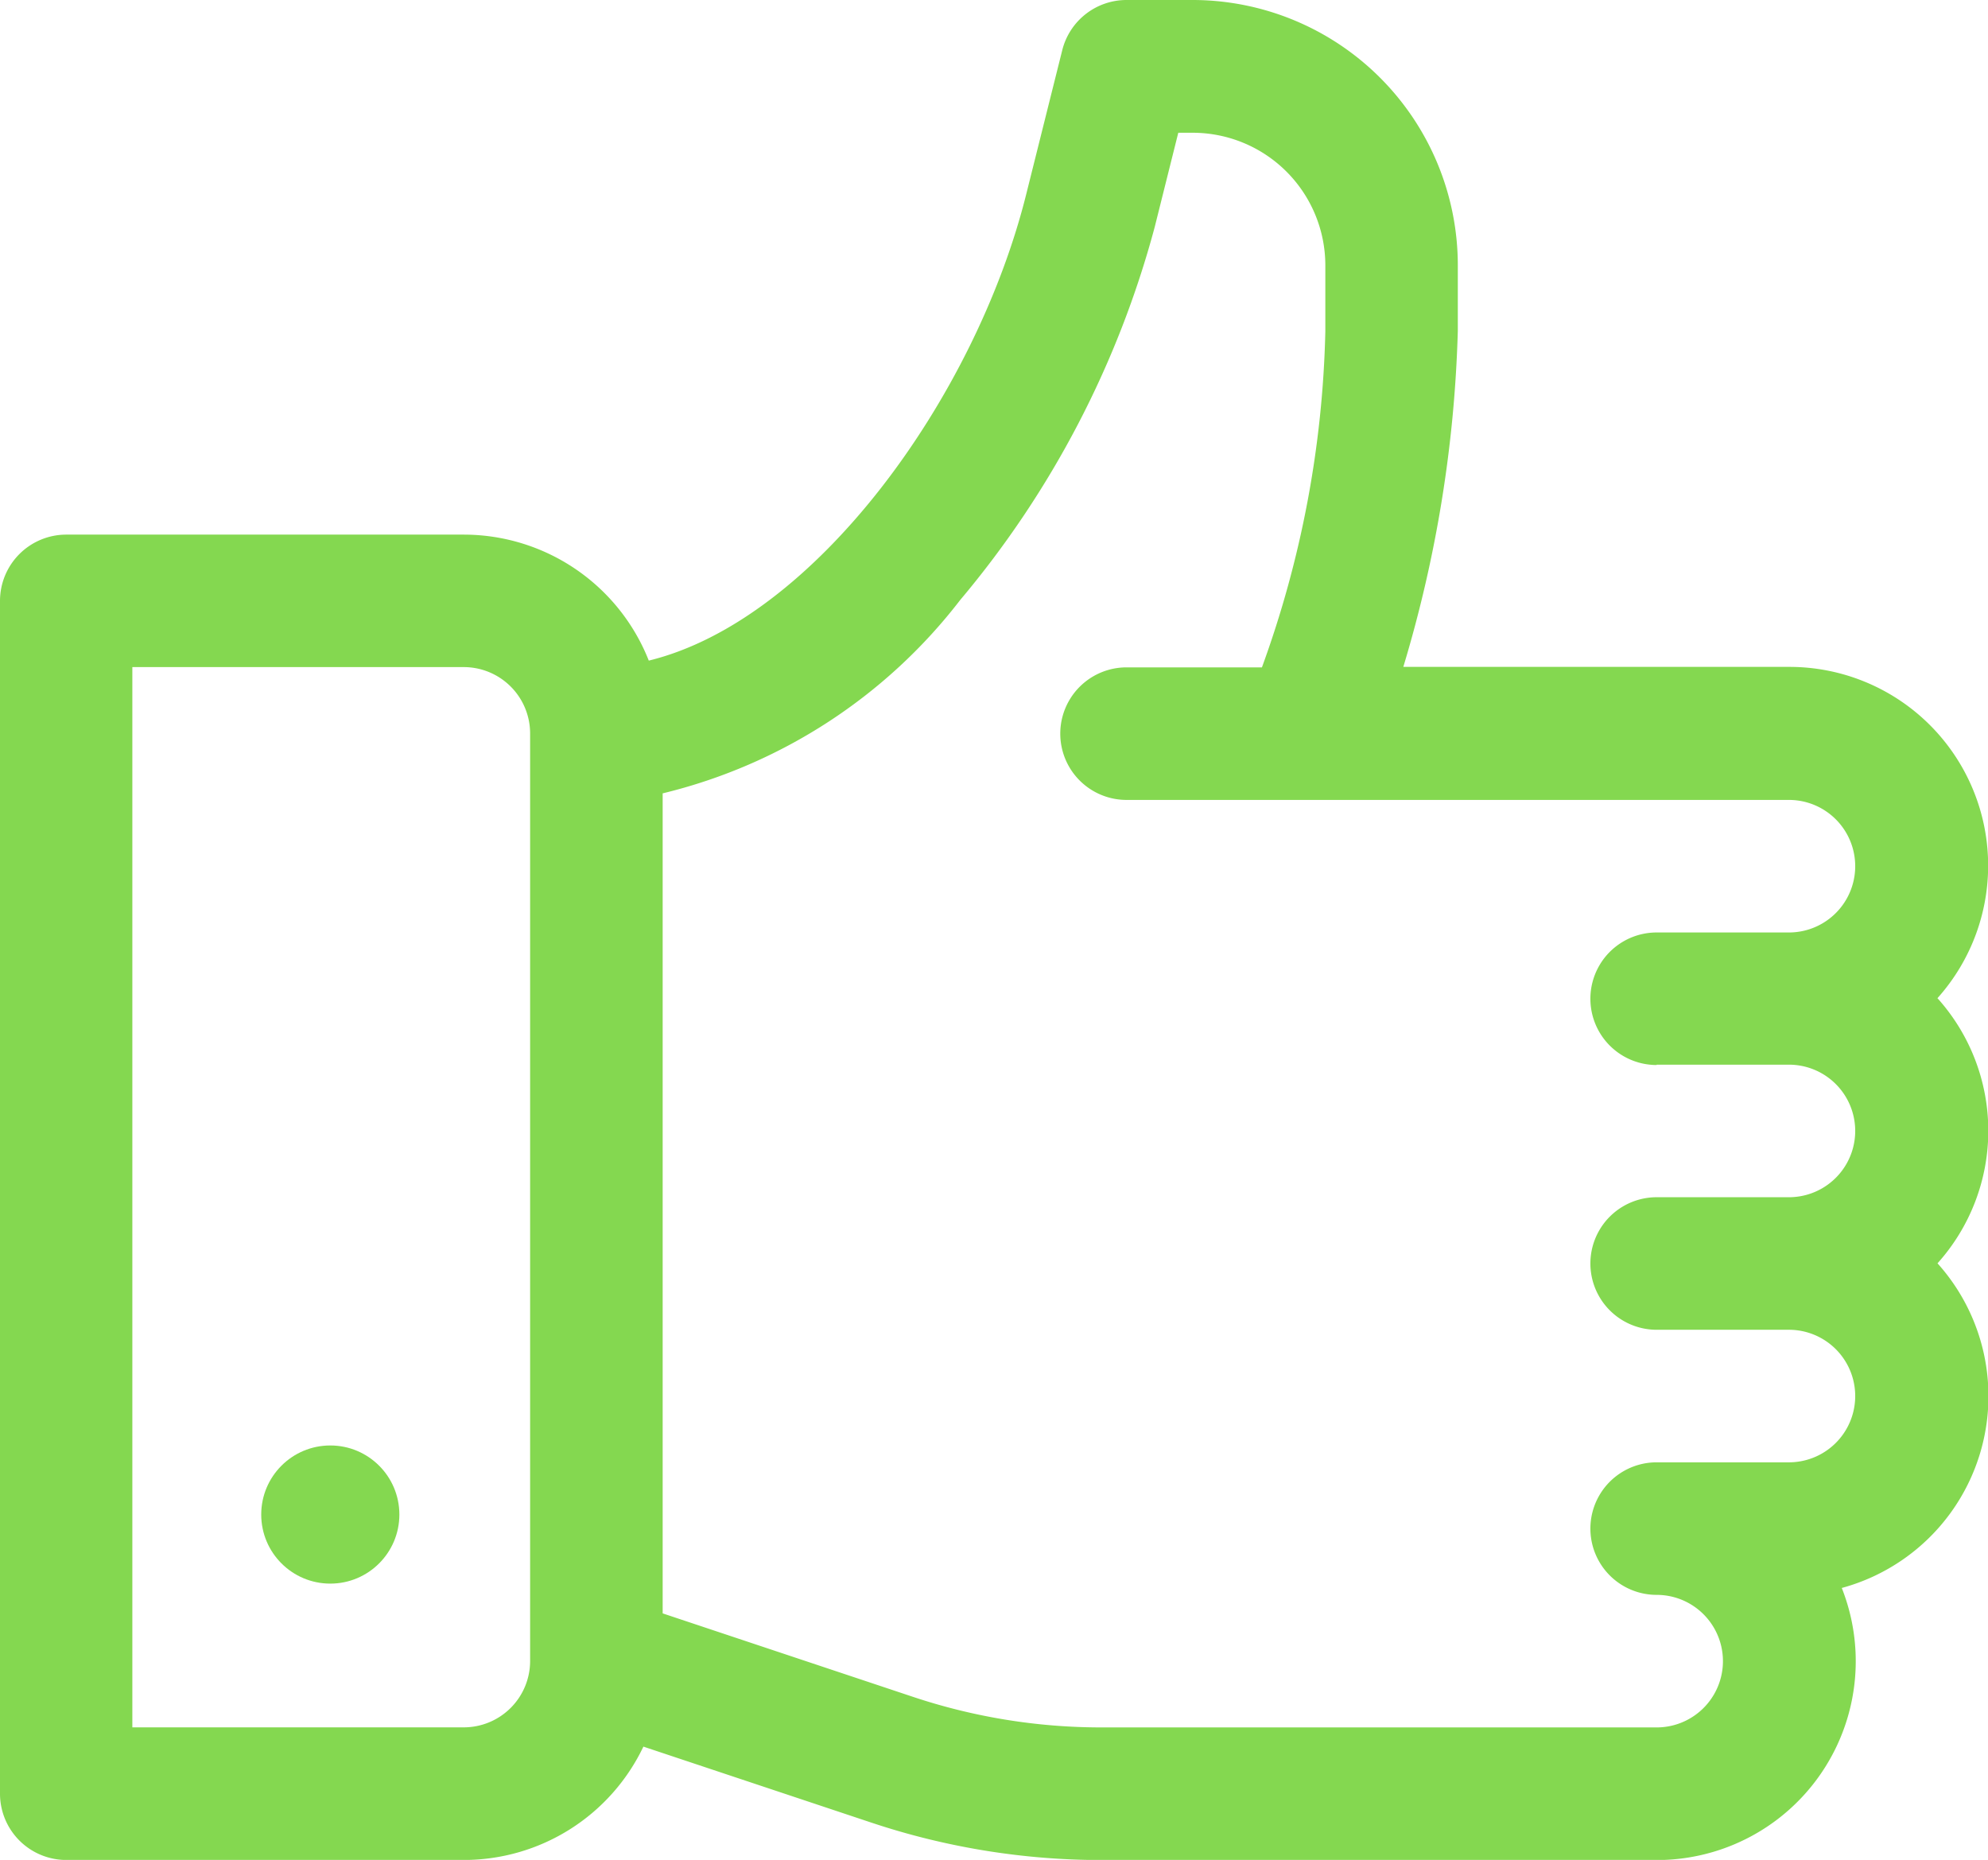
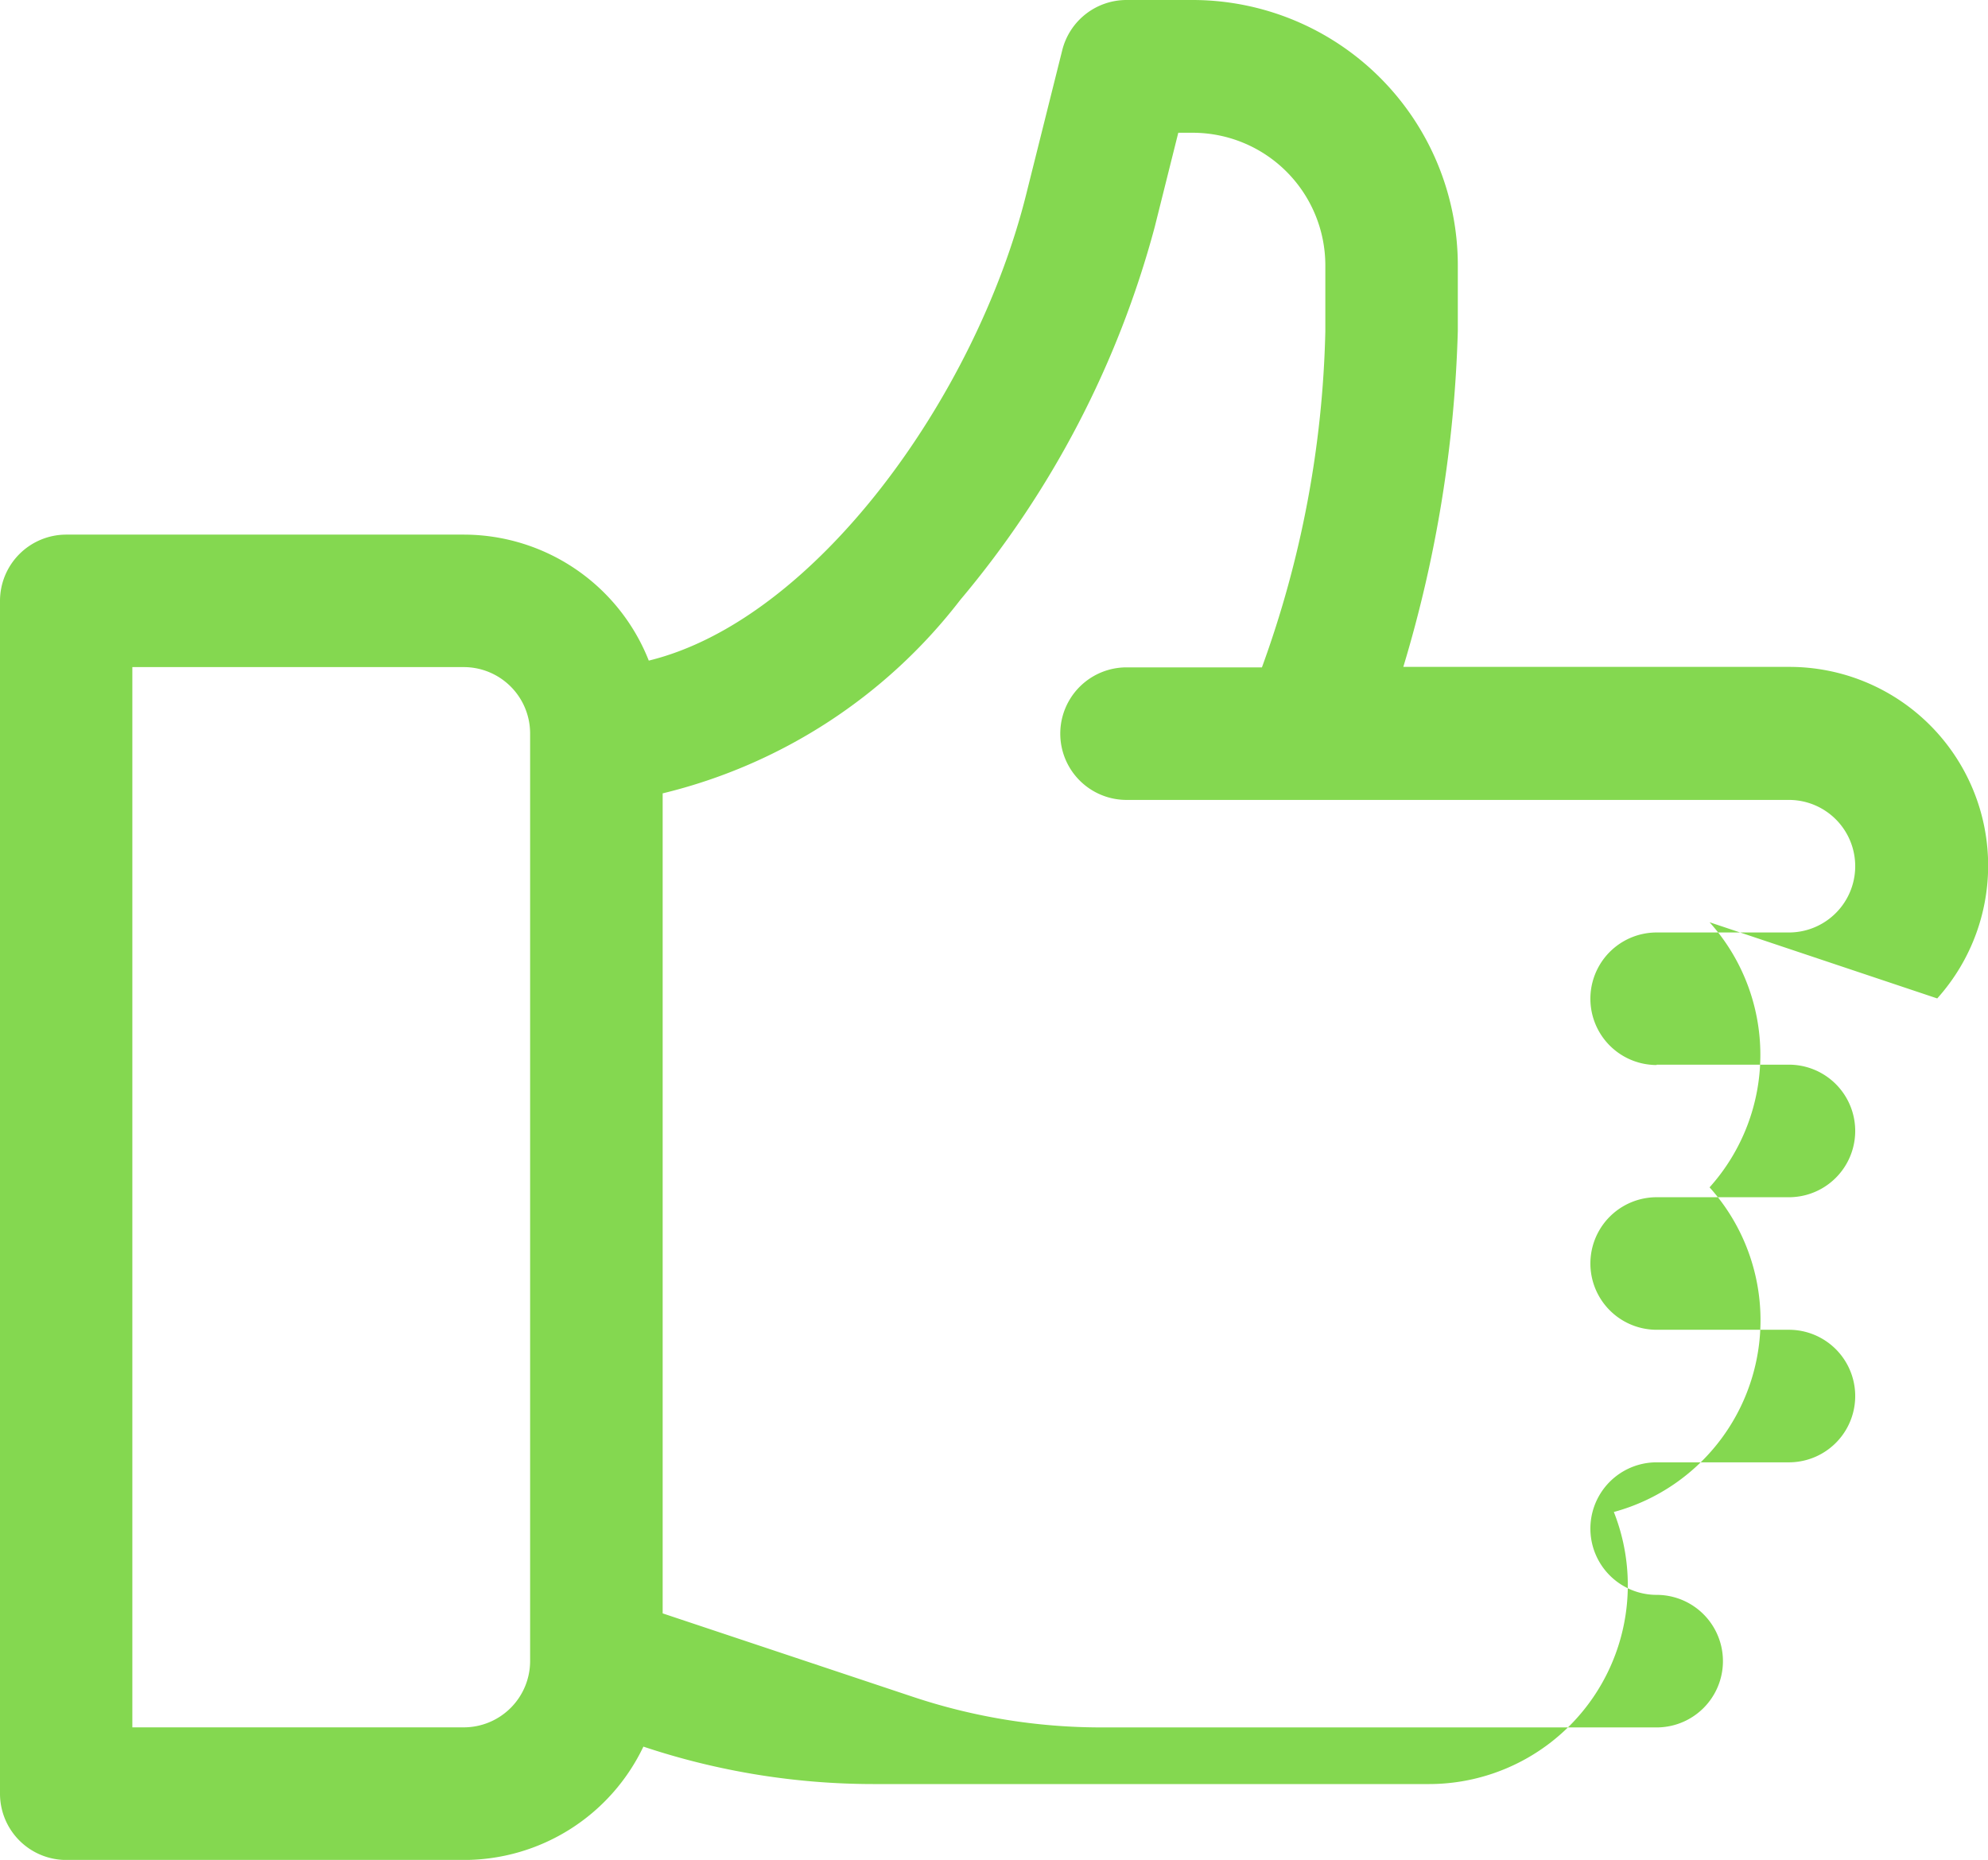
<svg xmlns="http://www.w3.org/2000/svg" width="28.782" height="26.927" viewBox="0 0 28.782 26.927">
  <g id="_4-5" data-name="4-5" transform="translate(-31 -5.82)">
    <g id="Group_638" data-name="Group 638" transform="translate(31 5.82)">
      <g id="Group_637" data-name="Group 637">
-         <path id="Path_907" data-name="Path 907" d="M59.047,105.455a2.877,2.877,0,0,0-2.143-4.8H51.317a18.6,18.6,0,0,0,.789-4.862v-.959A3.842,3.842,0,0,0,48.269,91H47.31a.959.959,0,0,0-.931.727l-.523,2.091c-.732,2.928-3.057,6.159-5.463,6.746a2.882,2.882,0,0,0-2.677-1.824H31.959A.96.96,0,0,0,31,99.7v17.269a.96.96,0,0,0,.959.959h5.756a2.881,2.881,0,0,0,2.6-1.641l3.3,1.1a10.53,10.53,0,0,0,3.337.542h8.037a2.879,2.879,0,0,0,2.676-3.939,2.877,2.877,0,0,0,1.386-4.7,2.872,2.872,0,0,0,0-3.838Zm-20.372,9.594a.961.961,0,0,1-.959.959h-4.8v-15.35h4.8a.961.961,0,0,1,.959.959Zm16.31-8.635H56.9a.959.959,0,1,1,0,1.919H54.985a.959.959,0,0,0,0,1.919H56.9a.959.959,0,1,1,0,1.919H54.985a.959.959,0,1,0,0,1.919.959.959,0,1,1,0,1.919H46.948a8.616,8.616,0,0,1-2.731-.443l-3.623-1.208V102.486a7.731,7.731,0,0,0,4.308-2.8,14,14,0,0,0,2.816-5.4l.341-1.364h.21a1.921,1.921,0,0,1,1.919,1.919V95.8a15.181,15.181,0,0,1-.918,4.862H47.31a.959.959,0,1,0,0,1.919H56.9a.959.959,0,1,1,0,1.919H54.985a.959.959,0,1,0,0,1.919Z" transform="translate(-31 -91)" fill="#84d850" />
+         <path id="Path_907" data-name="Path 907" d="M59.047,105.455a2.877,2.877,0,0,0-2.143-4.8H51.317a18.6,18.6,0,0,0,.789-4.862v-.959A3.842,3.842,0,0,0,48.269,91H47.31a.959.959,0,0,0-.931.727l-.523,2.091c-.732,2.928-3.057,6.159-5.463,6.746a2.882,2.882,0,0,0-2.677-1.824H31.959A.96.96,0,0,0,31,99.7v17.269a.96.96,0,0,0,.959.959h5.756a2.881,2.881,0,0,0,2.6-1.641a10.53,10.53,0,0,0,3.337.542h8.037a2.879,2.879,0,0,0,2.676-3.939,2.877,2.877,0,0,0,1.386-4.7,2.872,2.872,0,0,0,0-3.838Zm-20.372,9.594a.961.961,0,0,1-.959.959h-4.8v-15.35h4.8a.961.961,0,0,1,.959.959Zm16.31-8.635H56.9a.959.959,0,1,1,0,1.919H54.985a.959.959,0,0,0,0,1.919H56.9a.959.959,0,1,1,0,1.919H54.985a.959.959,0,1,0,0,1.919.959.959,0,1,1,0,1.919H46.948a8.616,8.616,0,0,1-2.731-.443l-3.623-1.208V102.486a7.731,7.731,0,0,0,4.308-2.8,14,14,0,0,0,2.816-5.4l.341-1.364h.21a1.921,1.921,0,0,1,1.919,1.919V95.8a15.181,15.181,0,0,1-.918,4.862H47.31a.959.959,0,1,0,0,1.919H56.9a.959.959,0,1,1,0,1.919H54.985a.959.959,0,1,0,0,1.919Z" transform="translate(-31 -91)" fill="#84d850" />
      </g>
    </g>
    <g id="Group_640" data-name="Group 640" transform="translate(34.649 26.715)">
      <g id="Group_639" data-name="Group 639" transform="translate(0 0)">
-         <circle id="Ellipse_12" data-name="Ellipse 12" cx="1" cy="1" r="1" transform="translate(0.133 0.032)" fill="#84d850" />
-       </g>
+         </g>
    </g>
  </g>
</svg>